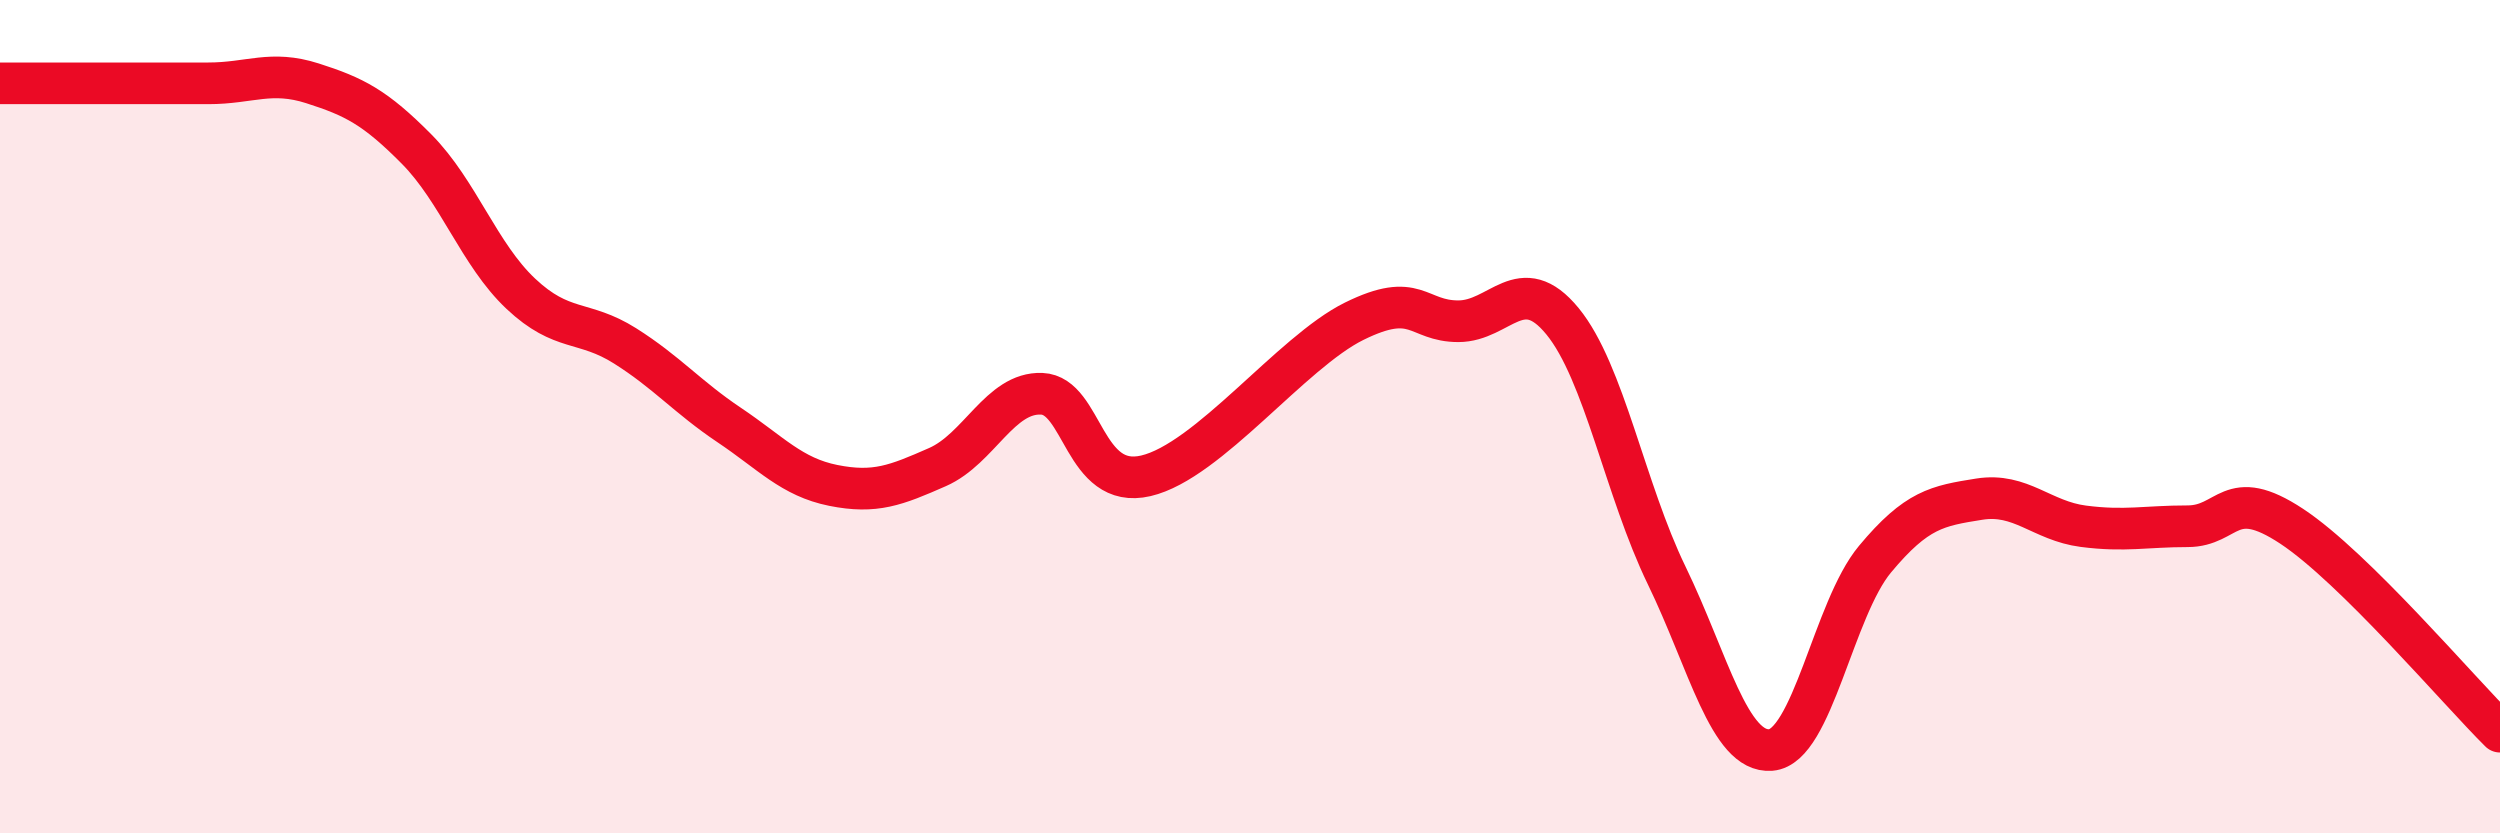
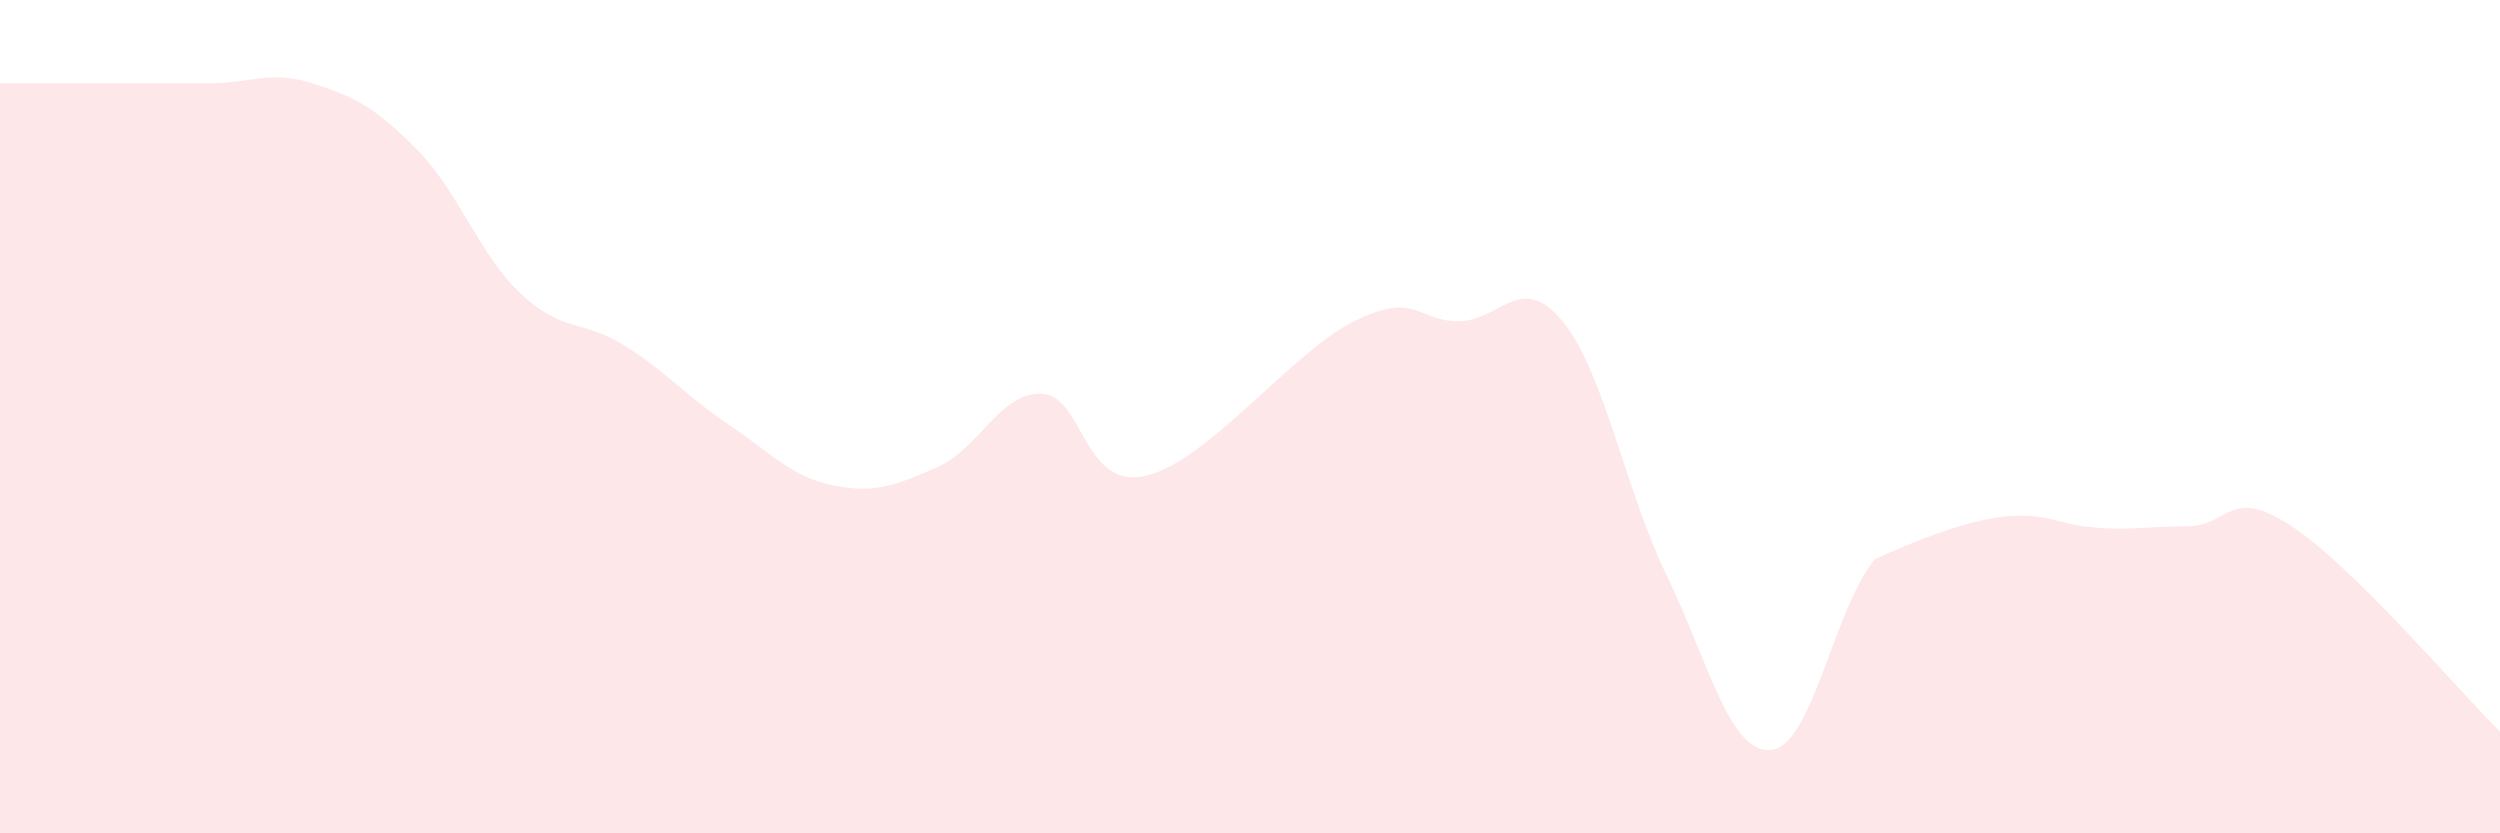
<svg xmlns="http://www.w3.org/2000/svg" width="60" height="20" viewBox="0 0 60 20">
-   <path d="M 0,2 C 0.5,2 1.5,2 2.5,2 C 3.5,2 4,2 5,2 C 6,2 6.5,1.68 7.5,2 C 8.5,2.32 9,2.57 10,3.58 C 11,4.59 11.5,6.11 12.5,7.05 C 13.5,7.99 14,7.67 15,8.3 C 16,8.93 16.5,9.53 17.5,10.2 C 18.5,10.87 19,11.45 20,11.65 C 21,11.85 21.5,11.65 22.5,11.21 C 23.5,10.77 24,9.41 25,9.45 C 26,9.49 26,11.77 27.5,11.42 C 29,11.07 31,8.45 32.5,7.71 C 34,6.97 34,7.71 35,7.71 C 36,7.71 36.5,6.49 37.5,7.71 C 38.5,8.93 39,11.75 40,13.81 C 41,15.87 41.5,18.08 42.5,18 C 43.5,17.92 44,14.62 45,13.42 C 46,12.22 46.5,12.14 47.5,11.98 C 48.5,11.82 49,12.5 50,12.63 C 51,12.76 51.5,12.63 52.5,12.63 C 53.5,12.63 53.5,11.64 55,12.63 C 56.5,13.62 59,16.57 60,17.56L60 20L0 20Z" fill="#EB0A25" opacity="0.1" stroke-linecap="round" stroke-linejoin="round" />
-   <path d="M 0,2 C 0.5,2 1.5,2 2.5,2 C 3.5,2 4,2 5,2 C 6,2 6.5,1.68 7.5,2 C 8.5,2.32 9,2.57 10,3.58 C 11,4.59 11.5,6.11 12.5,7.05 C 13.5,7.99 14,7.67 15,8.3 C 16,8.93 16.5,9.53 17.5,10.2 C 18.5,10.87 19,11.45 20,11.65 C 21,11.85 21.5,11.65 22.5,11.21 C 23.5,10.77 24,9.41 25,9.45 C 26,9.49 26,11.77 27.5,11.42 C 29,11.07 31,8.45 32.5,7.71 C 34,6.97 34,7.71 35,7.71 C 36,7.71 36.5,6.49 37.5,7.71 C 38.5,8.93 39,11.75 40,13.81 C 41,15.87 41.5,18.08 42.5,18 C 43.5,17.92 44,14.62 45,13.42 C 46,12.22 46.5,12.14 47.5,11.98 C 48.5,11.82 49,12.5 50,12.63 C 51,12.76 51.5,12.63 52.5,12.63 C 53.5,12.63 53.5,11.64 55,12.63 C 56.5,13.62 59,16.57 60,17.56" stroke="#EB0A25" stroke-width="1" fill="none" stroke-linecap="round" stroke-linejoin="round" />
+   <path d="M 0,2 C 0.5,2 1.5,2 2.5,2 C 3.5,2 4,2 5,2 C 6,2 6.5,1.68 7.5,2 C 8.5,2.32 9,2.57 10,3.58 C 11,4.59 11.5,6.11 12.5,7.05 C 13.5,7.99 14,7.67 15,8.3 C 16,8.93 16.5,9.53 17.5,10.2 C 18.5,10.87 19,11.45 20,11.65 C 21,11.85 21.5,11.65 22.5,11.21 C 23.5,10.77 24,9.41 25,9.45 C 26,9.49 26,11.77 27.5,11.42 C 29,11.07 31,8.45 32.5,7.71 C 34,6.97 34,7.71 35,7.71 C 36,7.71 36.5,6.49 37.5,7.71 C 38.5,8.93 39,11.75 40,13.81 C 41,15.87 41.5,18.08 42.5,18 C 43.5,17.92 44,14.62 45,13.42 C 48.5,11.82 49,12.5 50,12.63 C 51,12.76 51.5,12.63 52.5,12.63 C 53.5,12.63 53.5,11.64 55,12.63 C 56.5,13.62 59,16.57 60,17.56L60 20L0 20Z" fill="#EB0A25" opacity="0.1" stroke-linecap="round" stroke-linejoin="round" />
</svg>